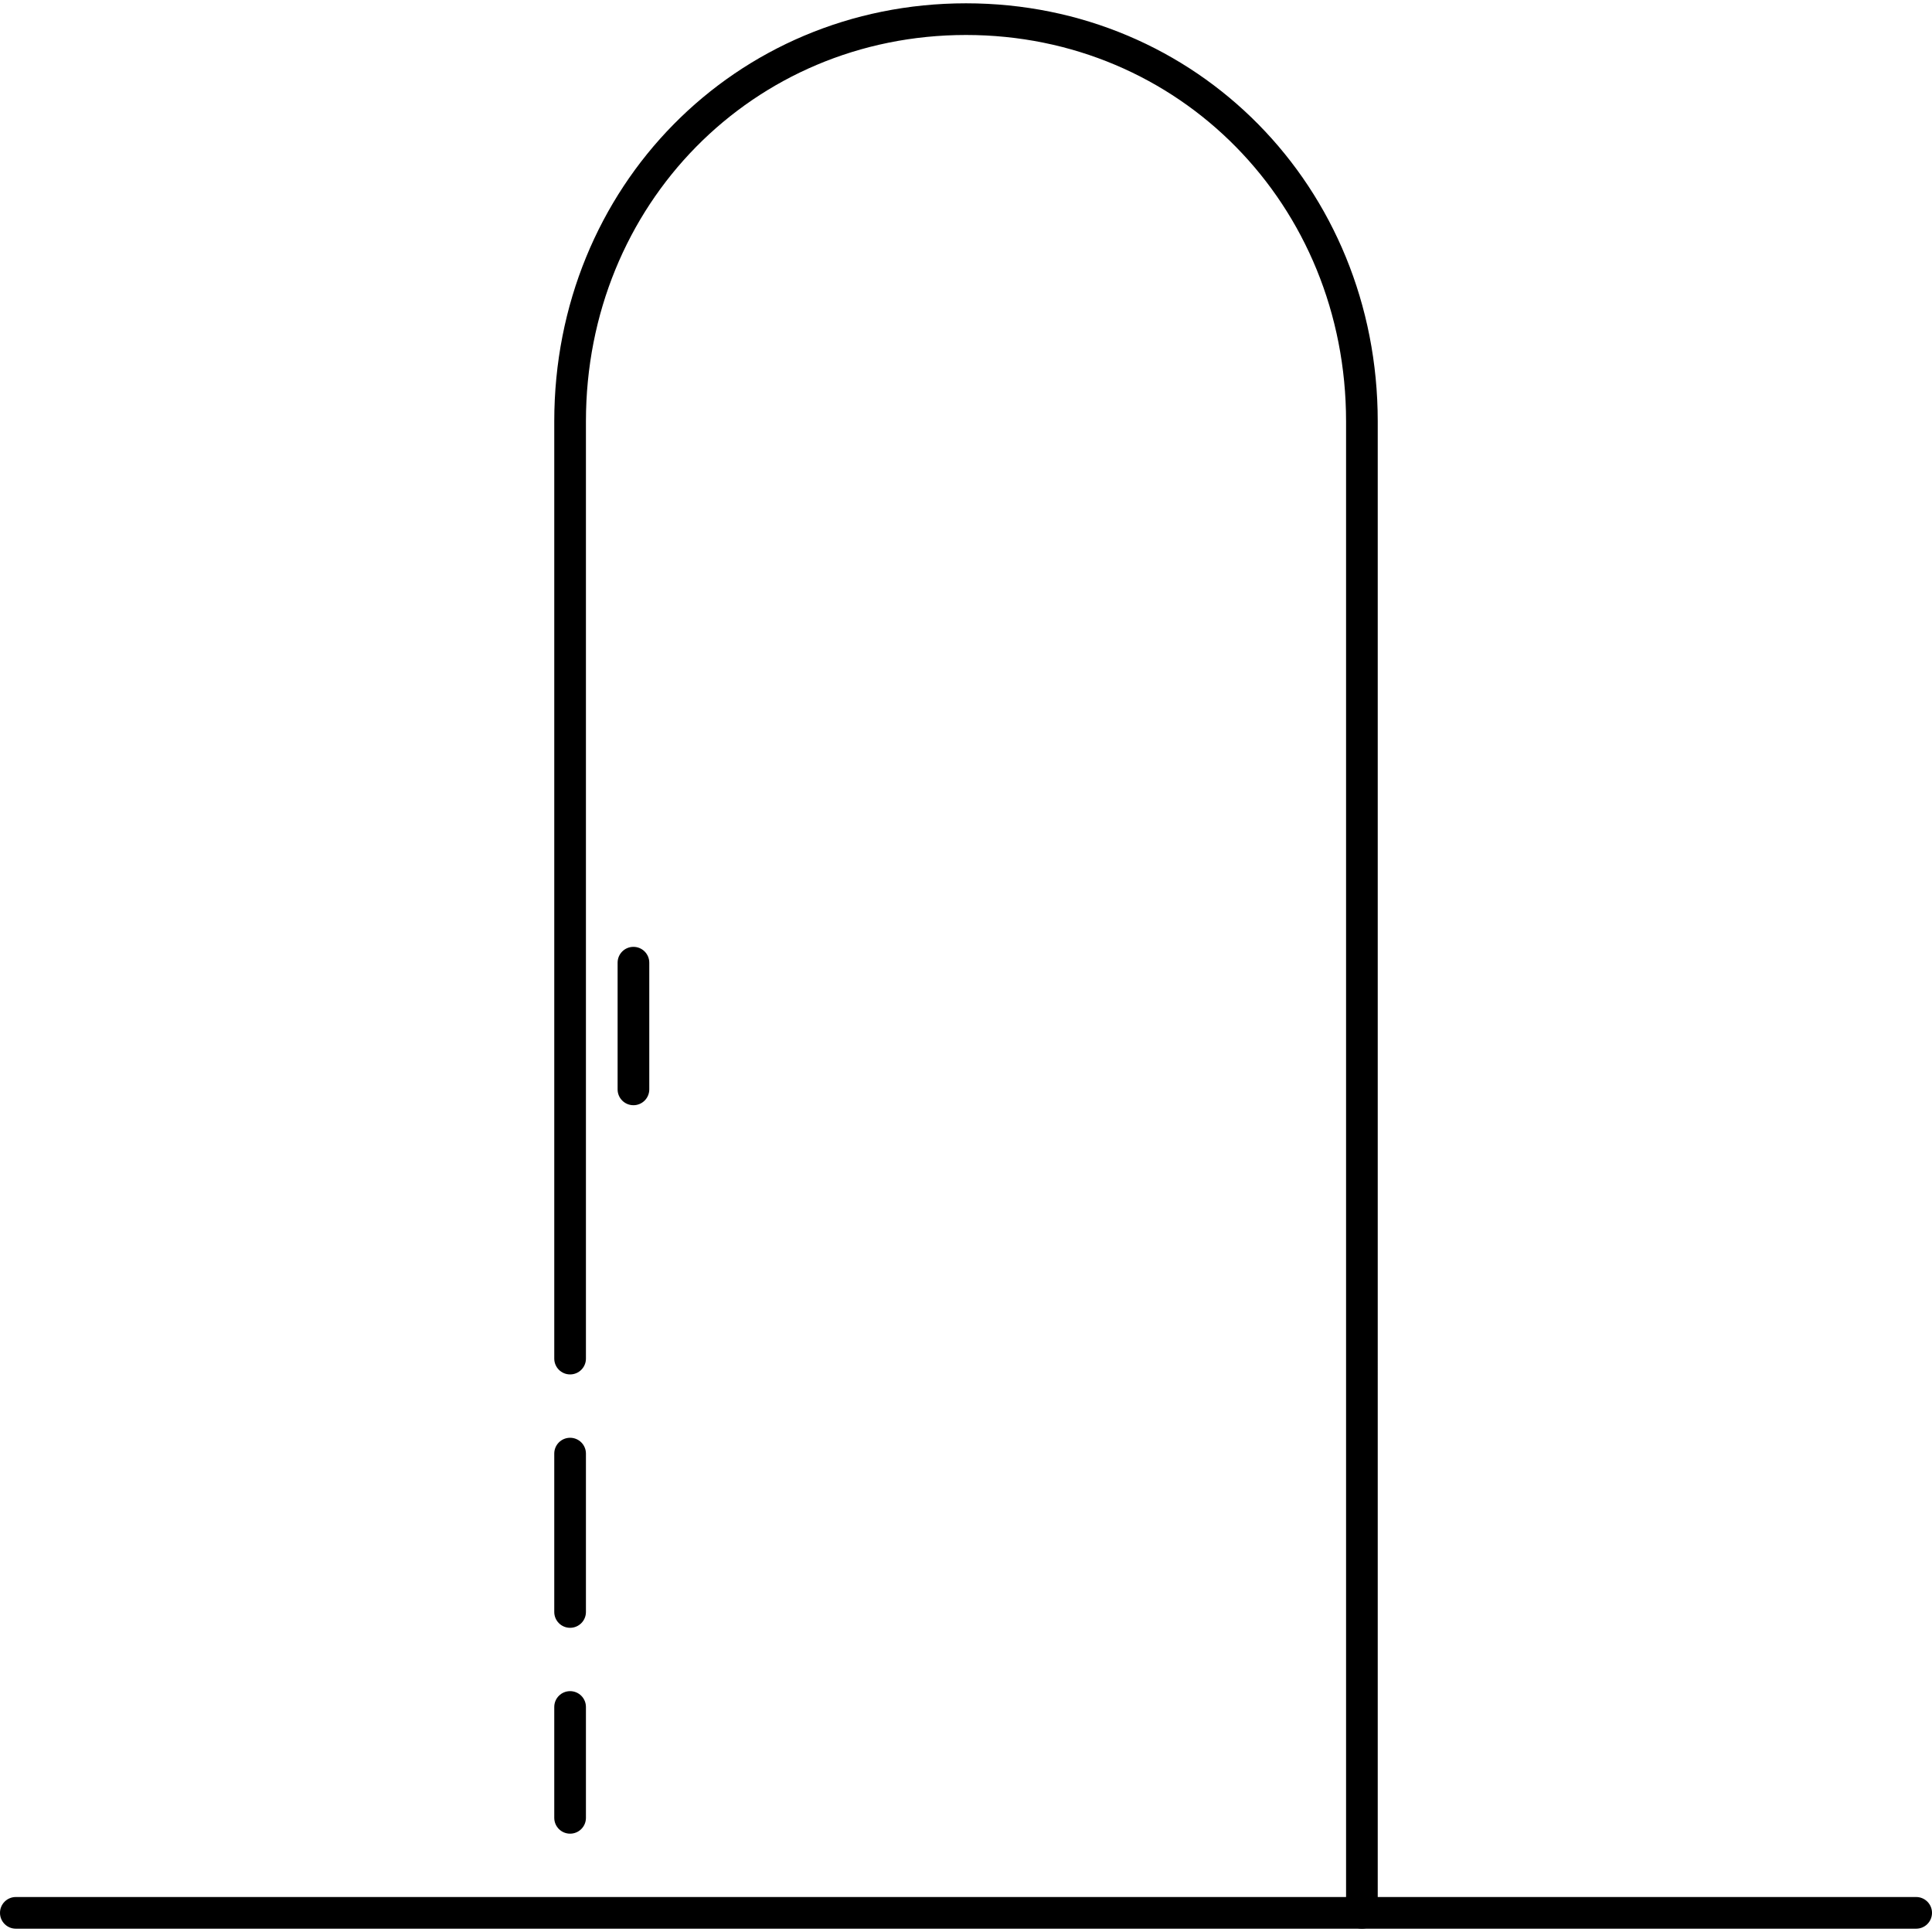
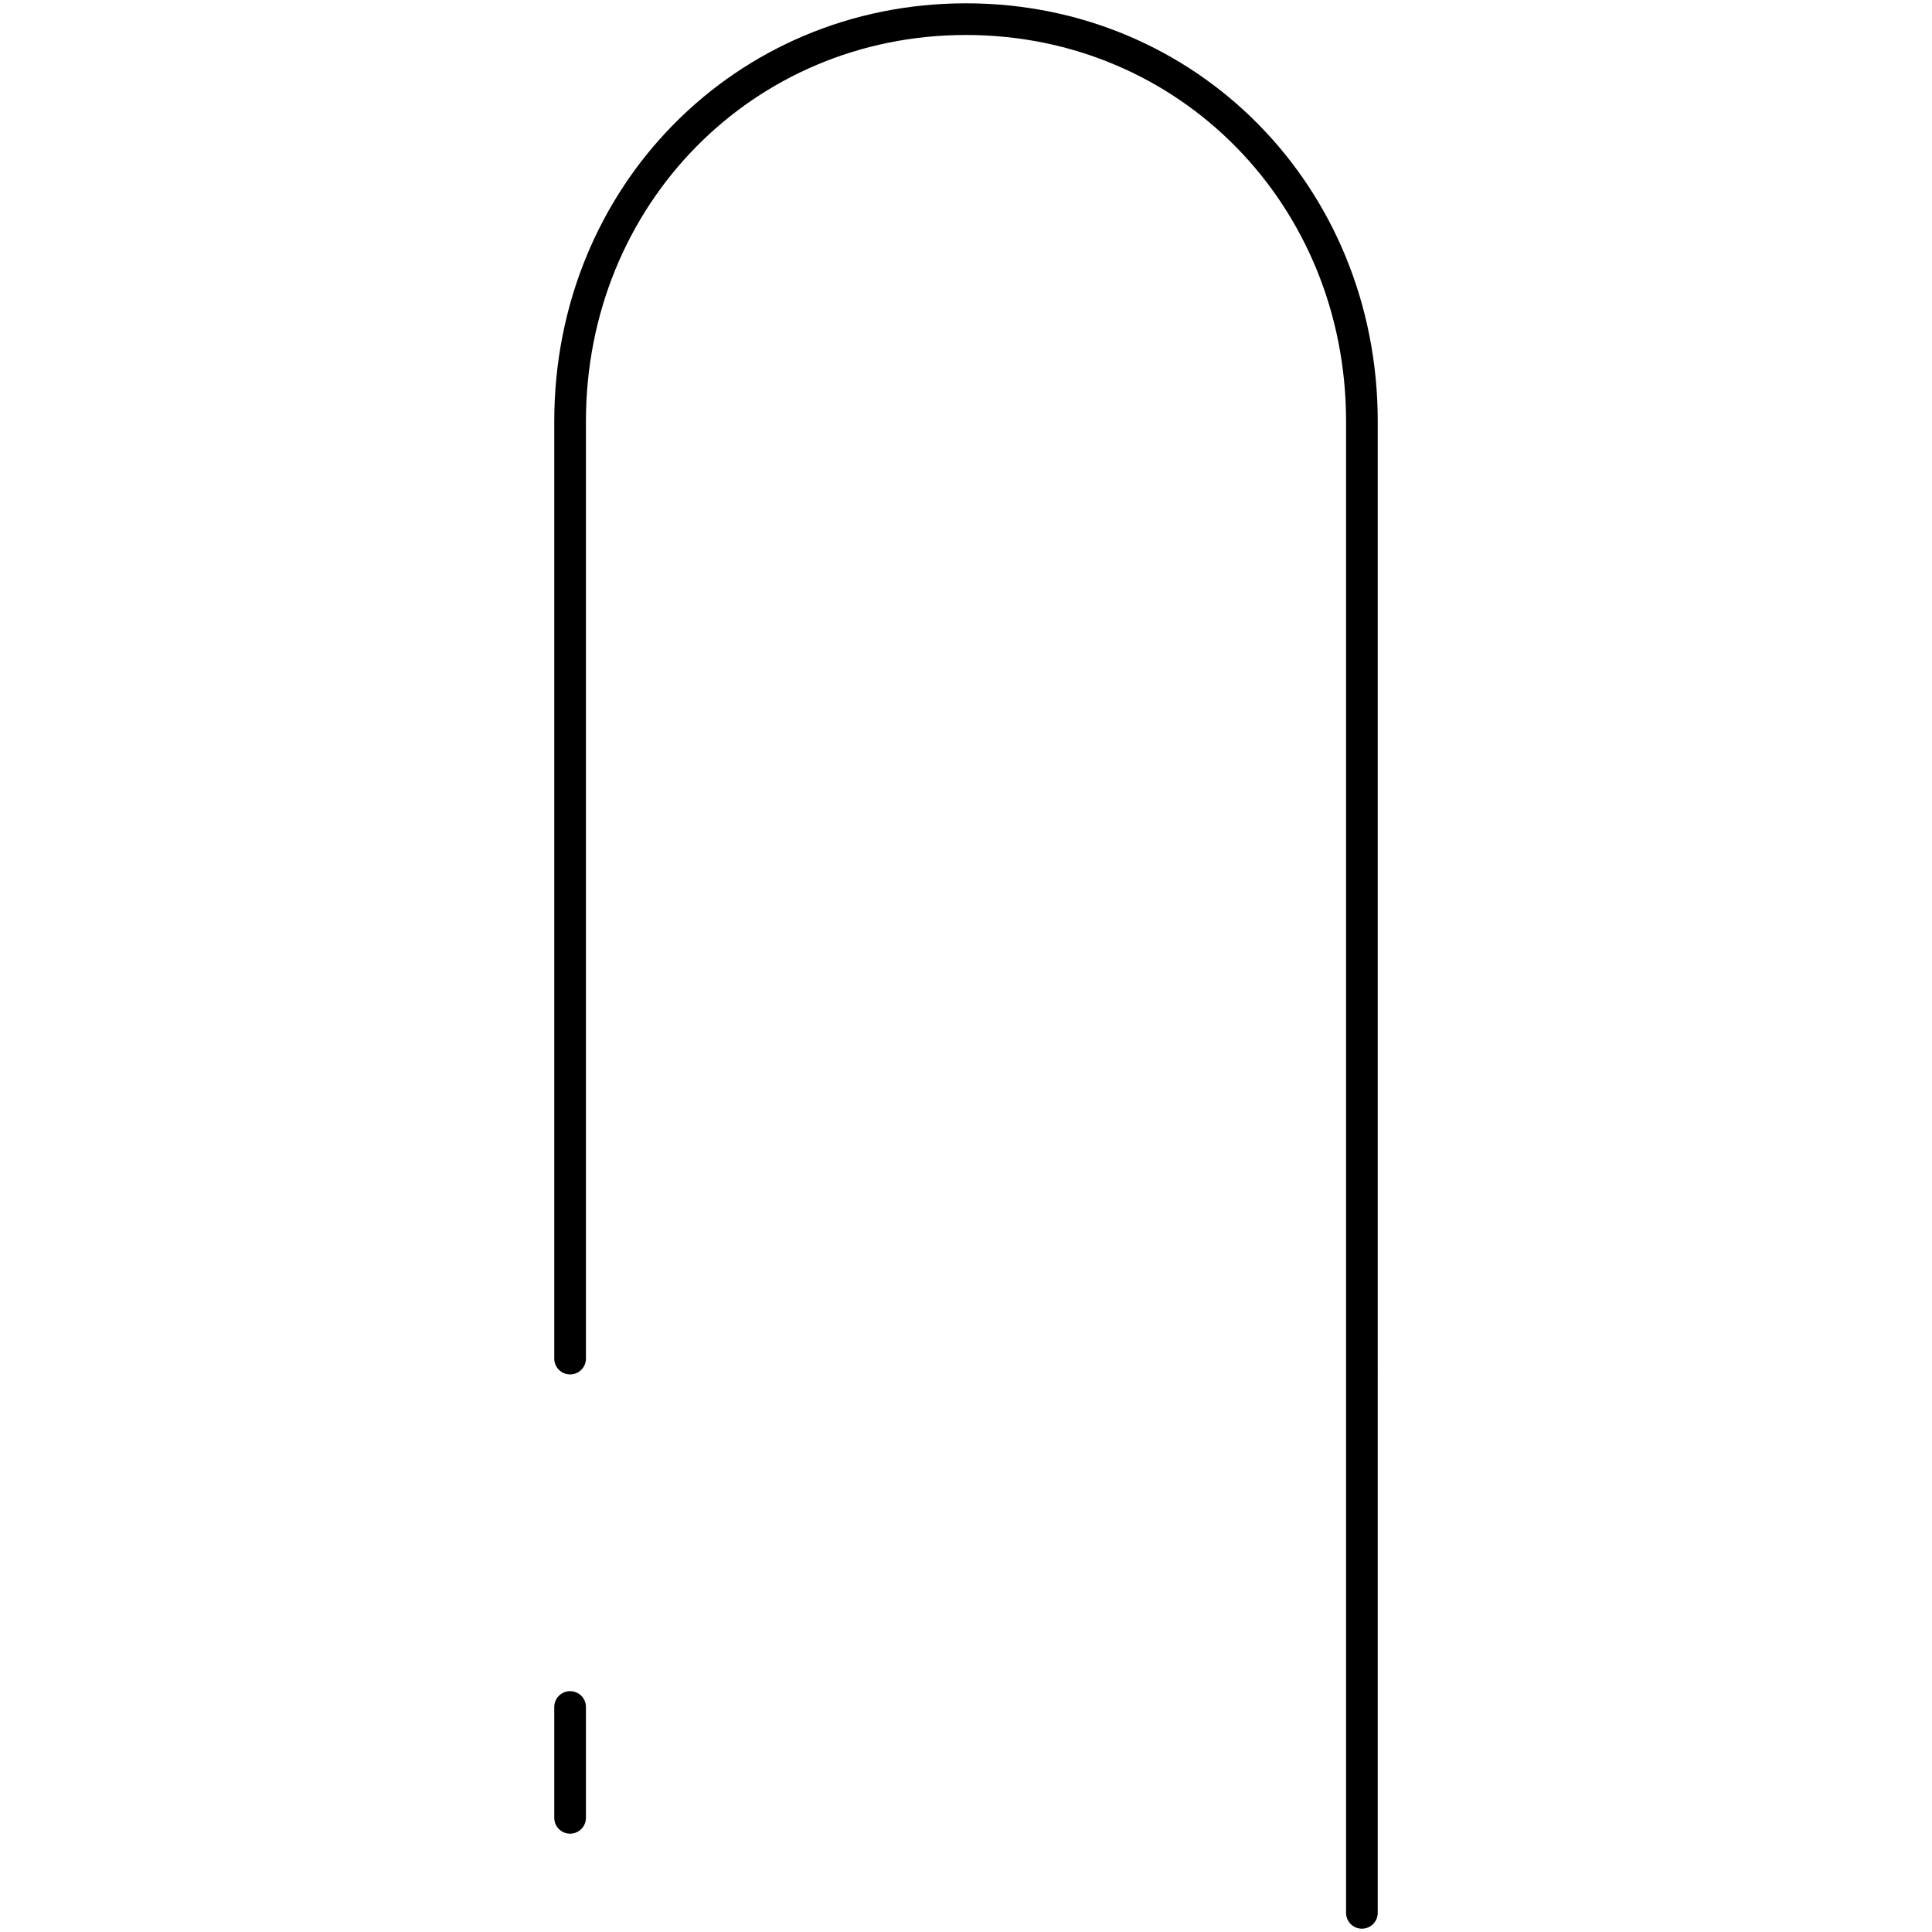
<svg xmlns="http://www.w3.org/2000/svg" fill="#000000" height="800px" width="800px" version="1.1" id="Layer_1" viewBox="0 0 488 488" xml:space="preserve">
  <g>
    <g>
-       <path d="M484,479.164H4c-2.212,0-4,1.788-4,4c0,2.212,1.788,4,4,4h480c2.212,0,4-1.788,4-4    C488,480.952,486.212,479.164,484,479.164z" />
-     </g>
+       </g>
  </g>
  <g>
    <g>
-       <path d="M160,239.164c-2.212,0-4,1.788-4,4v32c0,2.212,1.788,4,4,4c2.212,0,4-1.788,4-4v-32    C164,240.952,162.212,239.164,160,239.164z" />
-     </g>
+       </g>
  </g>
  <g>
    <g>
      <path d="M144,427.164c-2.212,0-4,1.788-4,4v28c0,2.212,1.788,4,4,4c2.212,0,4-1.788,4-4v-28    C148,428.952,146.212,427.164,144,427.164z" />
    </g>
  </g>
  <g>
    <g>
-       <path d="M144,363.164c-2.212,0-4,1.788-4,4v40c0,2.212,1.788,4,4,4c2.212,0,4-1.788,4-4v-40    C148,364.952,146.212,363.164,144,363.164z" />
-     </g>
+       </g>
  </g>
  <g>
    <g>
      <path d="M244,0.836c-58.316,0-104,46.384-104,105.592v236.736c0,2.212,1.788,4,4,4c2.212,0,4-1.788,4-4V106.428    c0-54.724,42.168-97.592,96-97.592c53.832,0,96,42.868,96,97.592v376.736c0,2.212,1.788,4,4,4c2.212,0,4-1.788,4-4V106.428    C348,47.22,302.316,0.836,244,0.836z" />
    </g>
  </g>
</svg>